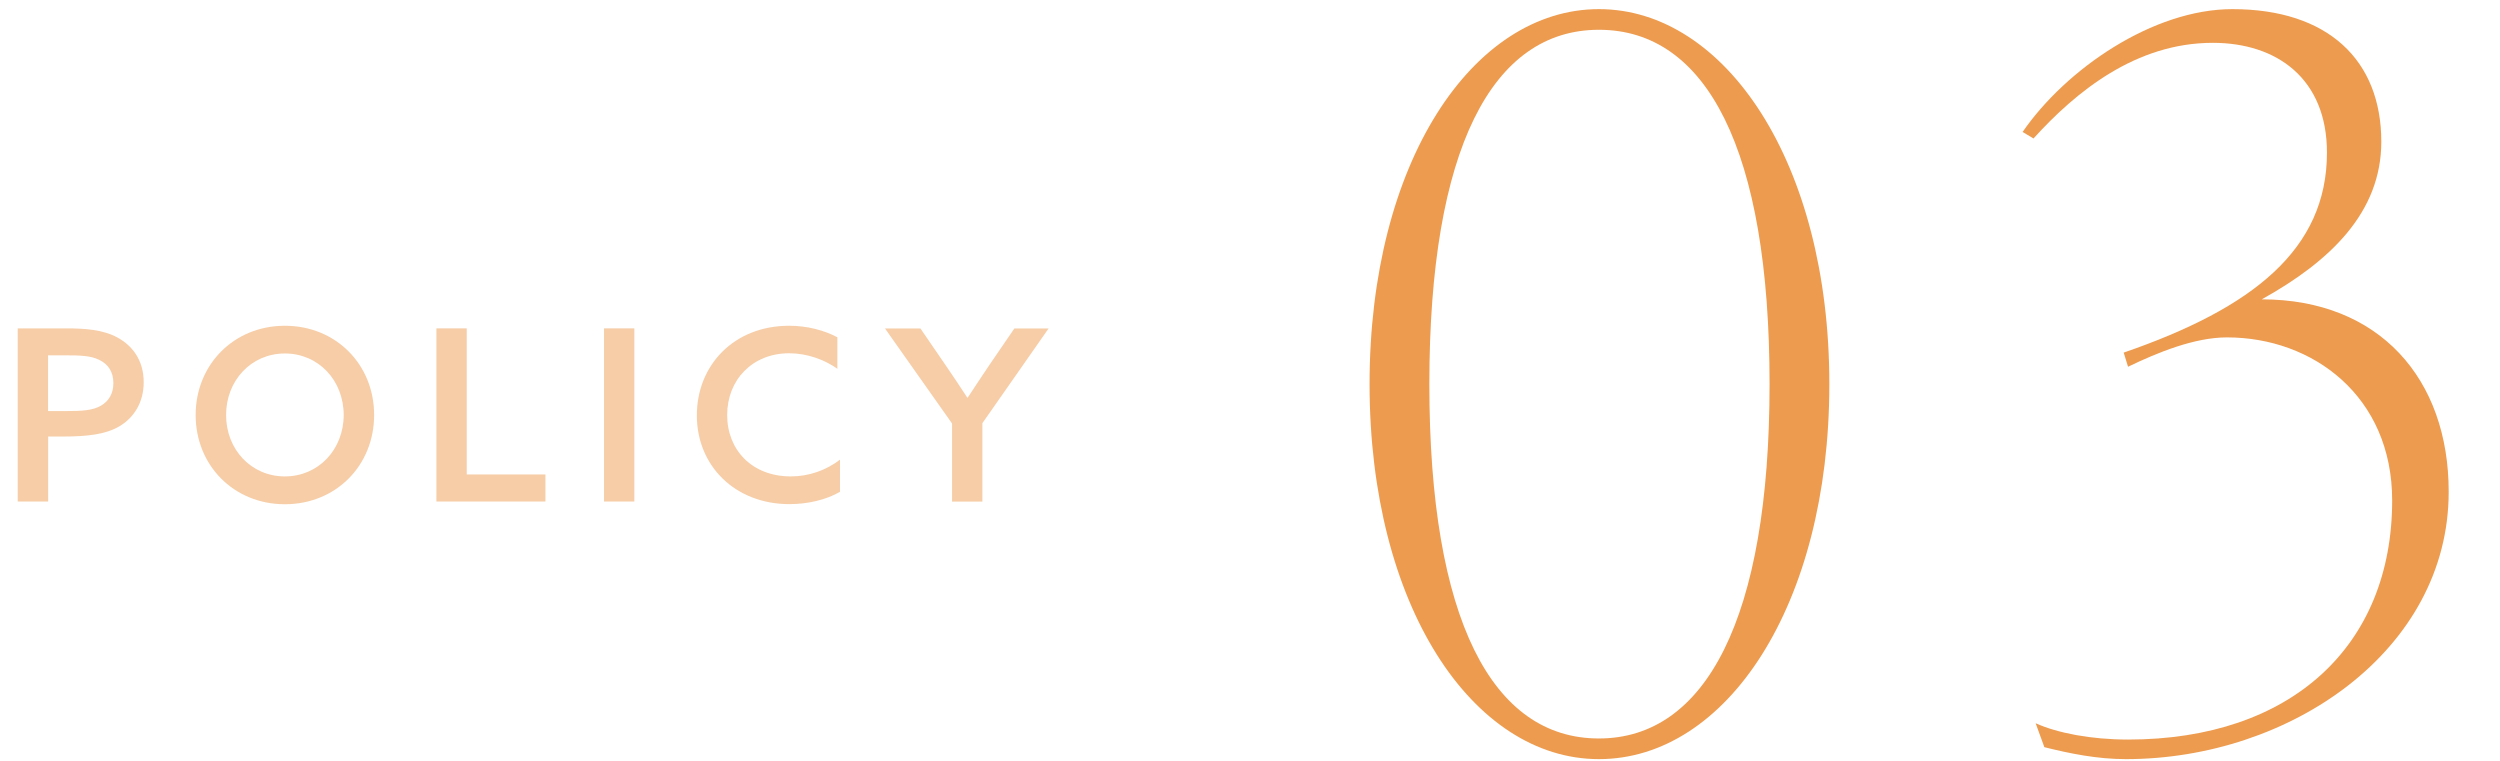
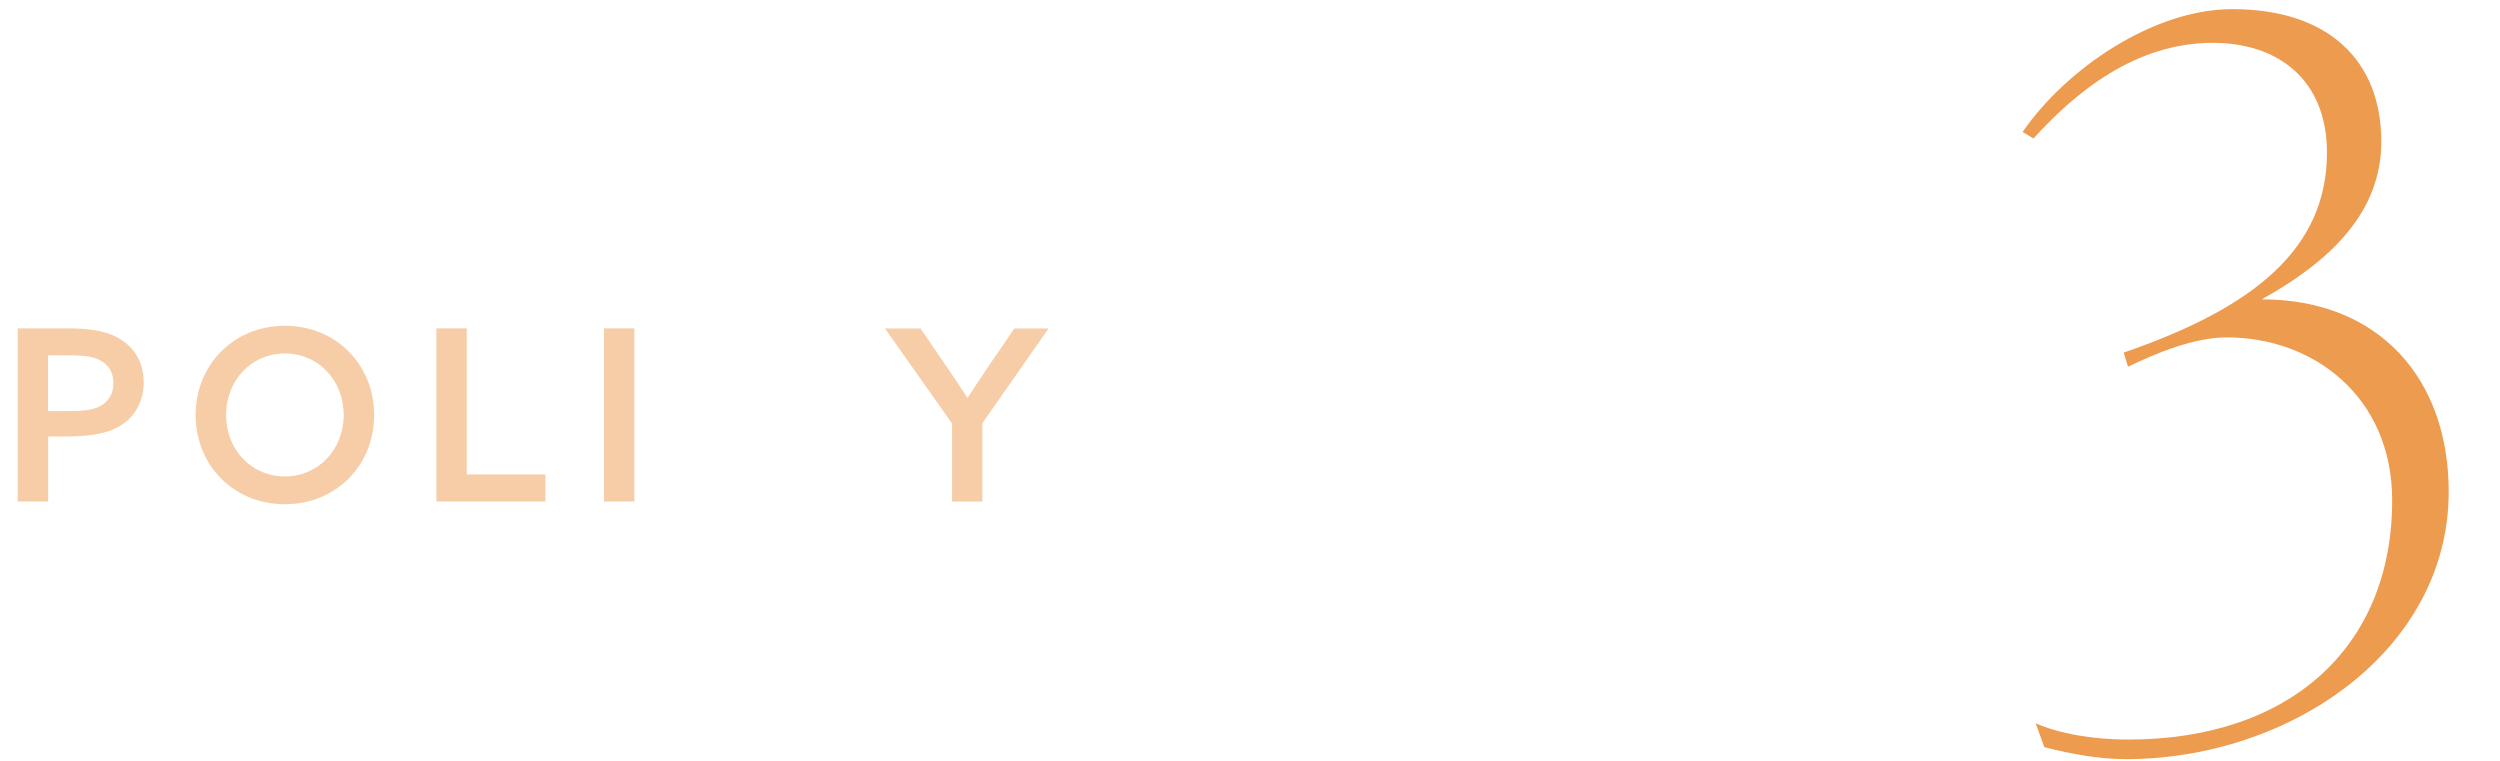
<svg xmlns="http://www.w3.org/2000/svg" id="_レイヤー_2" data-name="レイヤー 2" viewBox="0 0 230 70">
  <defs>
    <style>
      .cls-1 {
        fill: none;
      }

      .cls-2 {
        fill: #ed9b4f;
      }

      .cls-3 {
        opacity: .5;
      }
    </style>
  </defs>
  <g id="_レイヤー_1-2" data-name="レイヤー 1">
    <rect class="cls-1" width="230" height="70" />
    <g>
-       <path class="cls-2" d="m147.1,69.84c-11.6,0-21.1-14.1-21.1-34.5S135.5.84,147.1.84s21.2,14.1,21.2,34.5-9.5,34.5-21.2,34.5Zm0-67.1c-9.8,0-15.6,10.9-15.6,32.6s5.8,32.6,15.6,32.6,15.7-11,15.7-32.6-5.8-32.6-15.7-32.6Z" />
      <path class="cls-2" d="m195.58,69.84c-2.6,0-5.1-.5-7.5-1.1l-.8-2.2c2,.9,5.1,1.5,8.5,1.5,15,0,24.3-8.6,24.3-22,0-9.6-7.3-15-15.2-15-3,0-6.4,1.4-9.1,2.7l-.4-1.3c11.9-4.1,18.7-9.5,18.7-18.4,0-6.8-4.6-10.1-10.5-10.1-7.1,0-12.6,4.5-16.5,8.8l-1-.6c4-5.8,12-11.3,19.3-11.3,8.8,0,13.7,4.7,13.7,12.2,0,6.5-4.7,11-11,14.5,10.8,0,17.2,7.3,17.2,17.7,0,14.6-14.6,24.6-29.7,24.6Z" />
    </g>
    <g class="cls-3">
      <g>
        <path class="cls-2" d="m1.63,30.21h4.44c1.72,0,3.39.11,4.73.84,1.39.75,2.42,2.11,2.42,4.11,0,1.87-.9,3.26-2.22,4.05-1.3.77-3.01.95-5.21.95h-1.36v5.98H1.63v-15.93Zm4.38,7.61c1.63,0,2.55-.07,3.3-.51.7-.42,1.12-1.1,1.12-2.07,0-1.03-.48-1.74-1.3-2.13-.79-.4-1.8-.42-3.17-.42h-1.54v5.13h1.58Z" />
        <path class="cls-2" d="m18,38.18c0-4.64,3.52-8.21,8.21-8.21s8.21,3.56,8.21,8.21-3.52,8.21-8.21,8.21-8.21-3.56-8.21-8.21Zm13.62,0c0-3.17-2.31-5.66-5.41-5.66s-5.41,2.49-5.41,5.66,2.31,5.65,5.41,5.65,5.41-2.49,5.41-5.65Z" />
        <path class="cls-2" d="m40.15,30.21h2.79v13.44h7.24v2.49h-10.03v-15.93Z" />
        <path class="cls-2" d="m55.57,30.21h2.79v15.93h-2.79v-15.93Z" />
-         <path class="cls-2" d="m77.29,45.24c-1.32.77-3.04,1.14-4.66,1.14-5,0-8.52-3.52-8.52-8.16s3.43-8.25,8.49-8.25c1.63,0,3.19.4,4.44,1.06v2.9c-1.17-.84-2.79-1.43-4.44-1.43-3.37,0-5.7,2.44-5.7,5.68s2.31,5.65,5.85,5.65c1.69,0,3.26-.57,4.53-1.54v2.95Z" />
        <path class="cls-2" d="m87.58,38.95l-6.16-8.73h3.26l2.31,3.37c.7,1.03,1.39,2.05,2,2.99h.04c.62-.95,1.32-2,2.02-3.04l2.27-3.32h3.15l-6.09,8.71v7.22h-2.79v-7.2Z" />
      </g>
    </g>
  </g>
</svg>